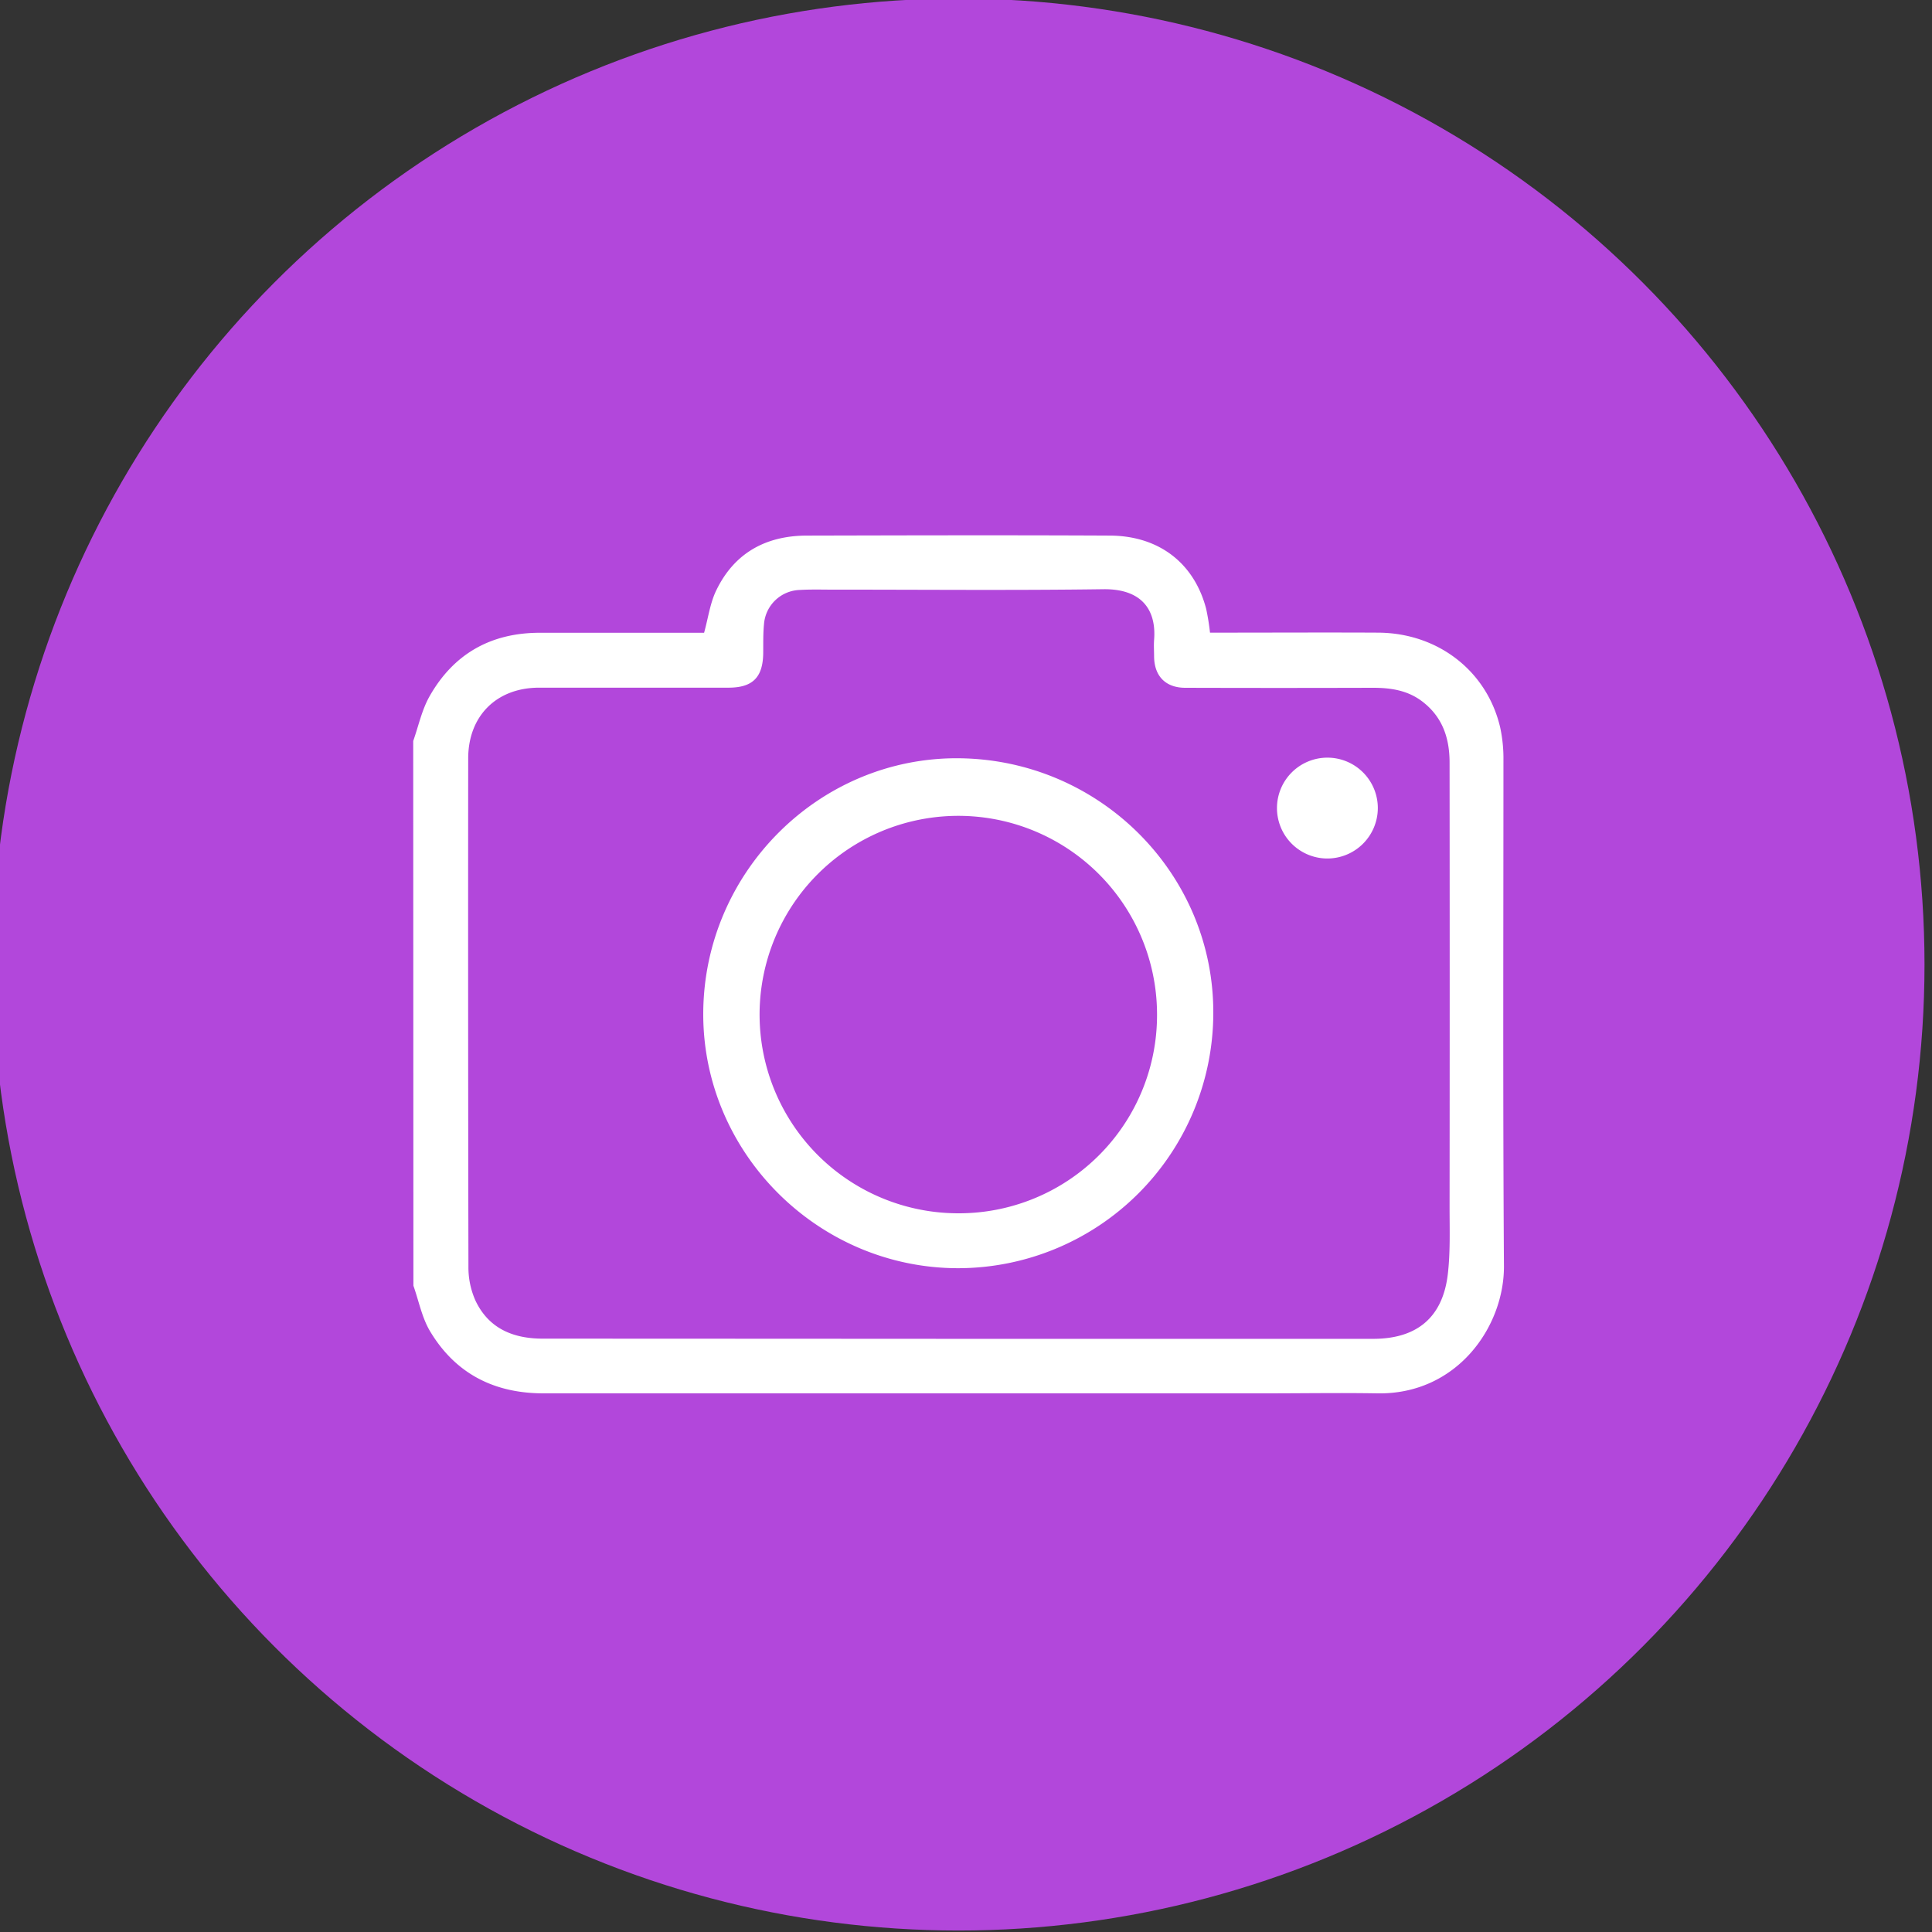
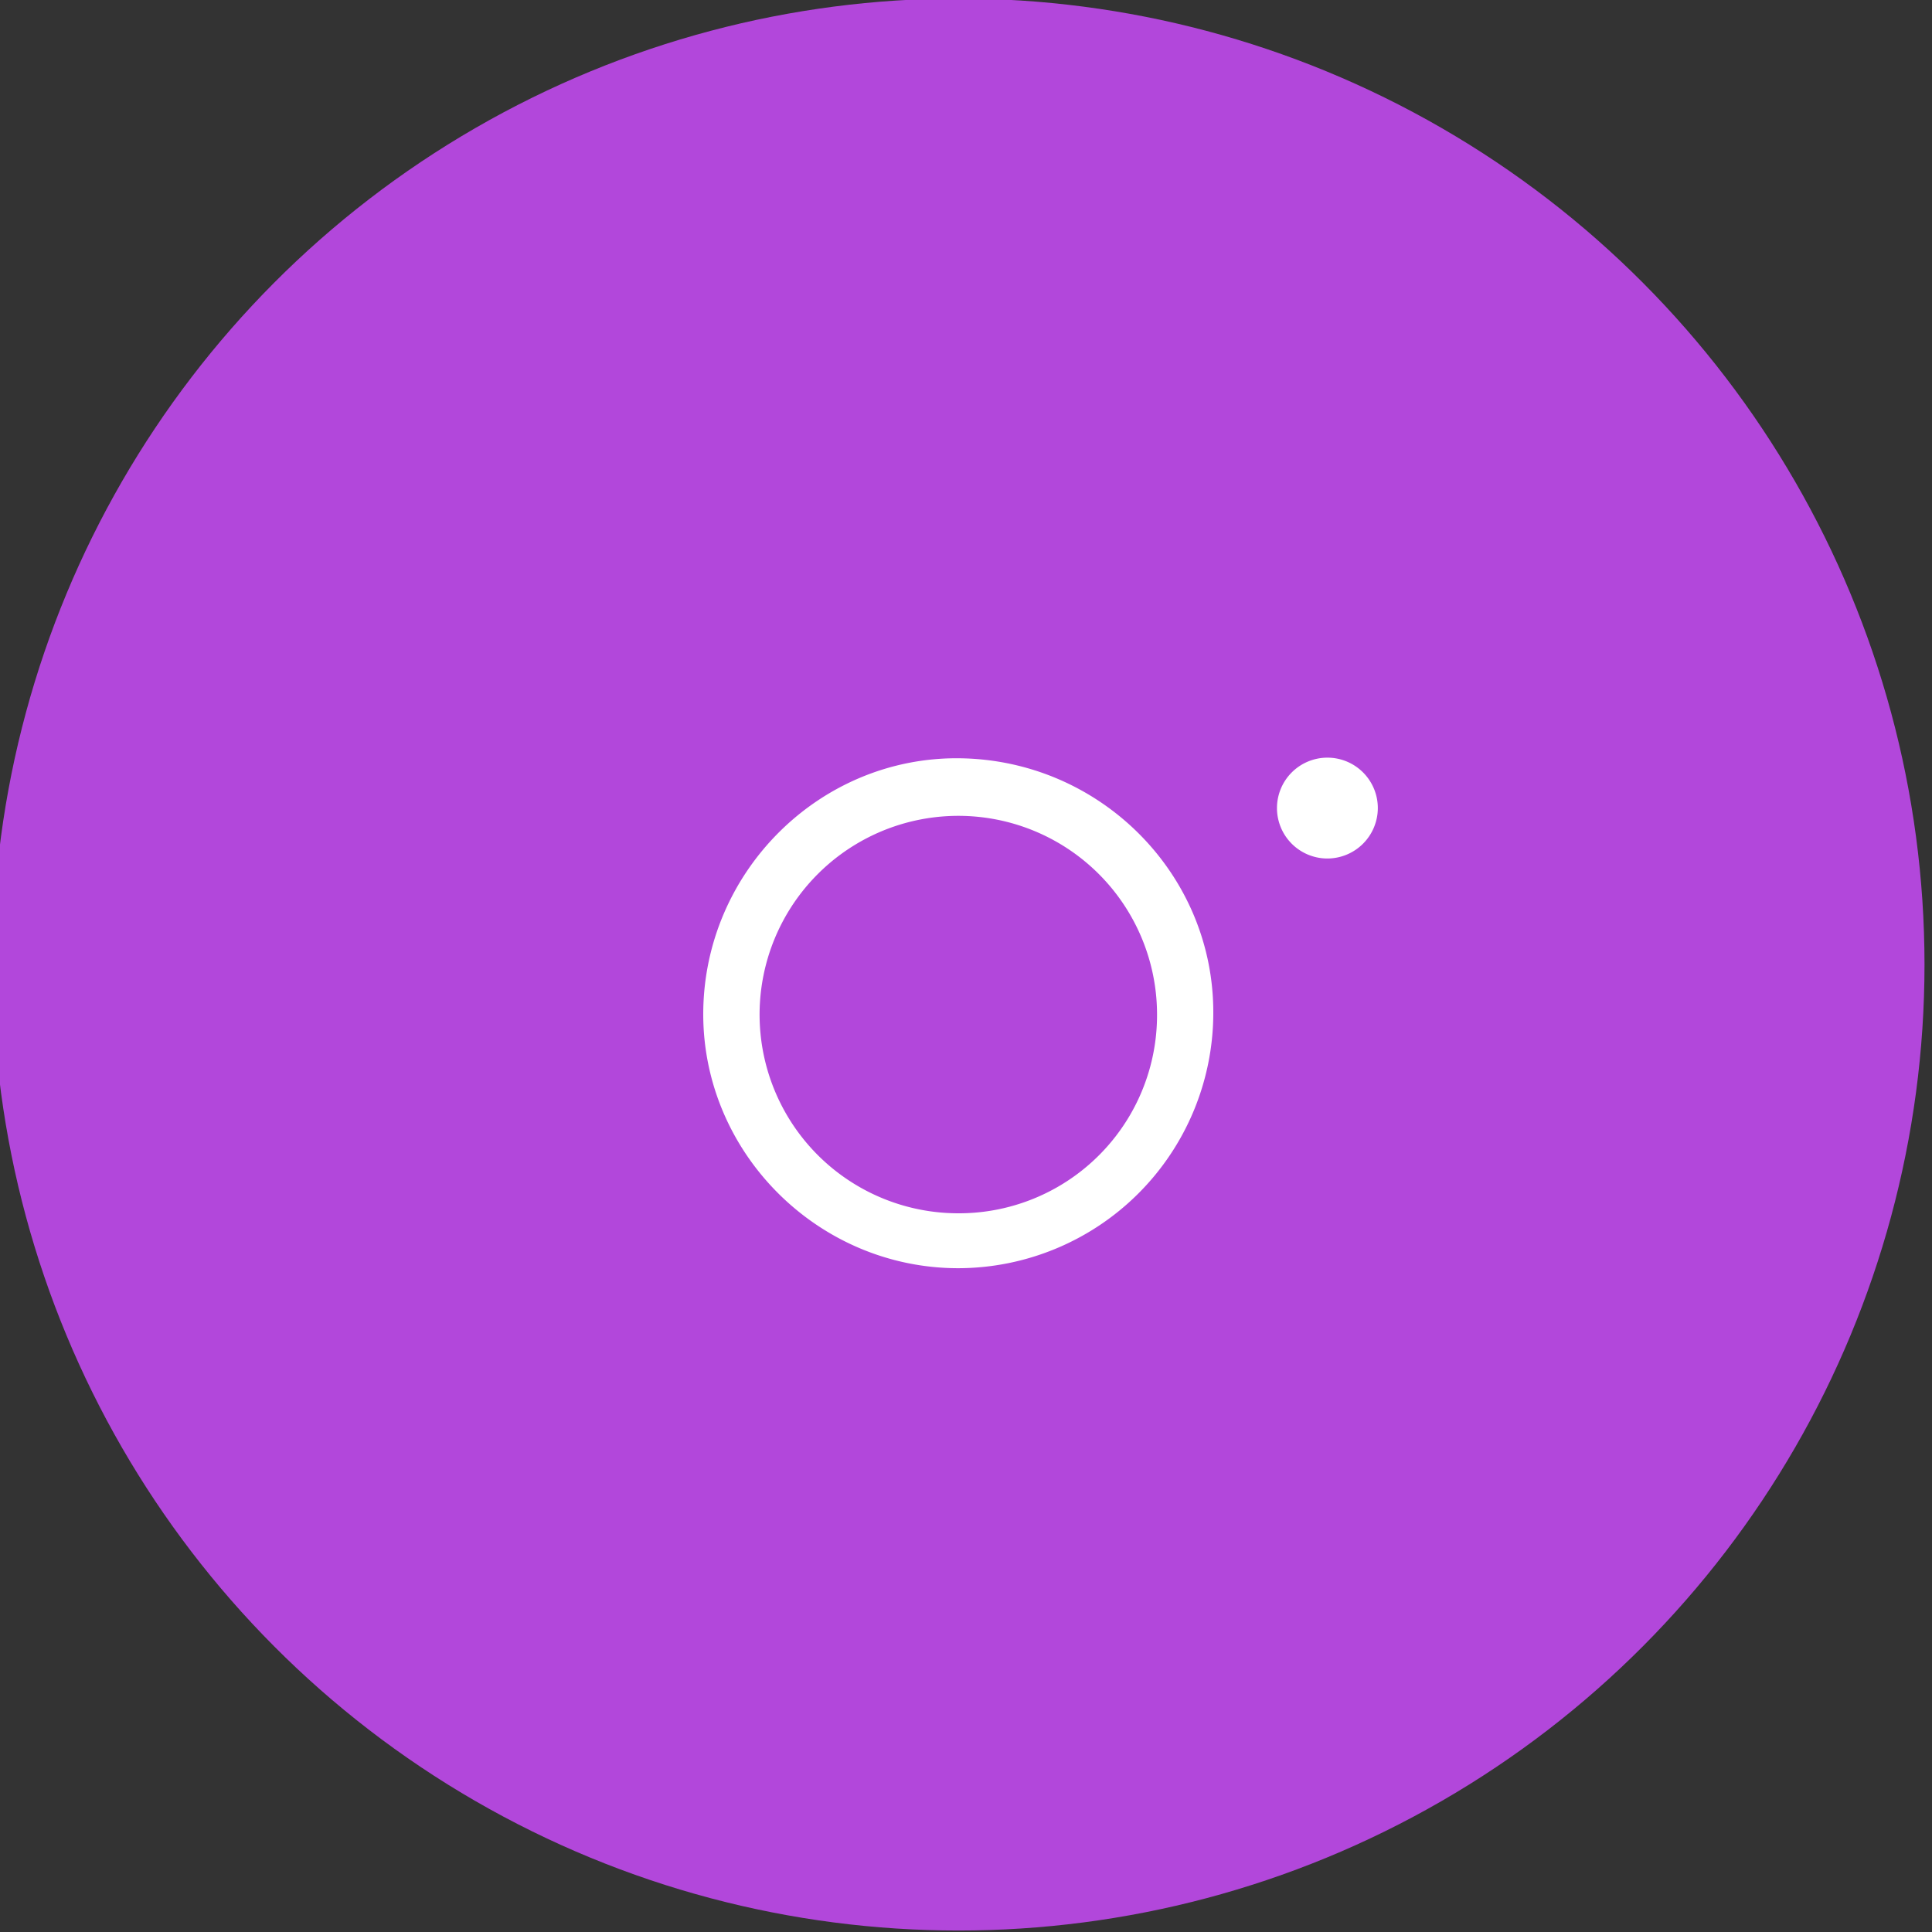
<svg xmlns="http://www.w3.org/2000/svg" id="camera" width="500" height="500" viewBox="0 0 500 500">
  <rect x="0" y="0" width="500" height="500" fill="#333333" stroke="none" />
  <defs>
    <style>.cls-1{fill:#b247db;}.cls-2{fill:#fff;}</style>
  </defs>
  <title>camera</title>
  <circle class="cls-1" cx="248.06" cy="249.62" r="250" />
-   <path class="cls-2" d="M106.94,191.77c1.37-3.87,2.22-8,4.21-11.54,6.22-11,15.86-16.46,28.53-16.47h42.54c1.07-3.88,1.55-7.61,3.08-10.83,4.65-9.76,12.82-14.29,23.48-14.32,26.17-.06,52.34-.13,78.52,0,12.73.08,21.78,7.2,24.85,18.94a61,61,0,0,1,1,6.18h3.06c13.5,0,27-.07,40.5,0,15.47.1,28.14,9.95,31.54,24.55a38,38,0,0,1,.84,8.46c0,43.62-.16,87.24.13,130.86.11,15.71-12.14,33.39-32.82,33-9.64-.16-19.28,0-28.93,0q-93.39,0-186.79,0c-12.81,0-22.82-5.11-29.39-16.09-2.1-3.52-2.9-7.82-4.3-11.77Zm141,154.72H355.36c11.35,0,18-5.54,19.33-16.7.67-5.71.46-11.53.46-17.29q.06-57.57,0-115.14c0-6.41-1.87-11.9-7.16-15.89-3.79-2.85-8.15-3.48-12.75-3.47q-24.24.07-48.48,0c-5.08,0-8-3-8.08-8,0-1.46-.11-2.94,0-4.4.61-7.73-3.15-13.24-13.15-13.11-23.31.32-46.64.1-70,.11-2.84,0-5.7-.09-8.53.08a9.59,9.59,0,0,0-9.28,8.86c-.24,2.46-.18,4.95-.2,7.43-.06,6.34-2.73,9-9,9-16.35,0-32.69,0-49,0-11,0-18.34,7.3-18.35,18.3q-.06,65.83.06,131.66a20.93,20.93,0,0,0,1.86,8.75c3.43,7.15,9.71,9.76,17.38,9.76Q194.23,346.46,247.94,346.49Z" />
  <path class="cls-2" d="M314,262.39a66.12,66.12,0,0,1-66,65.82c-36.32,0-66.2-29.9-66-66.11.22-36.52,30.13-66.25,66.27-65.86C284.78,196.64,314.23,226.27,314,262.39Zm-14.56.48A51.43,51.43,0,1,0,248,314,51.28,51.28,0,0,0,299.44,262.87Z" />
  <path class="cls-2" d="M343.41,222.18a13.05,13.05,0,1,1,13.17-13A13.08,13.08,0,0,1,343.41,222.18Z" />
</svg>